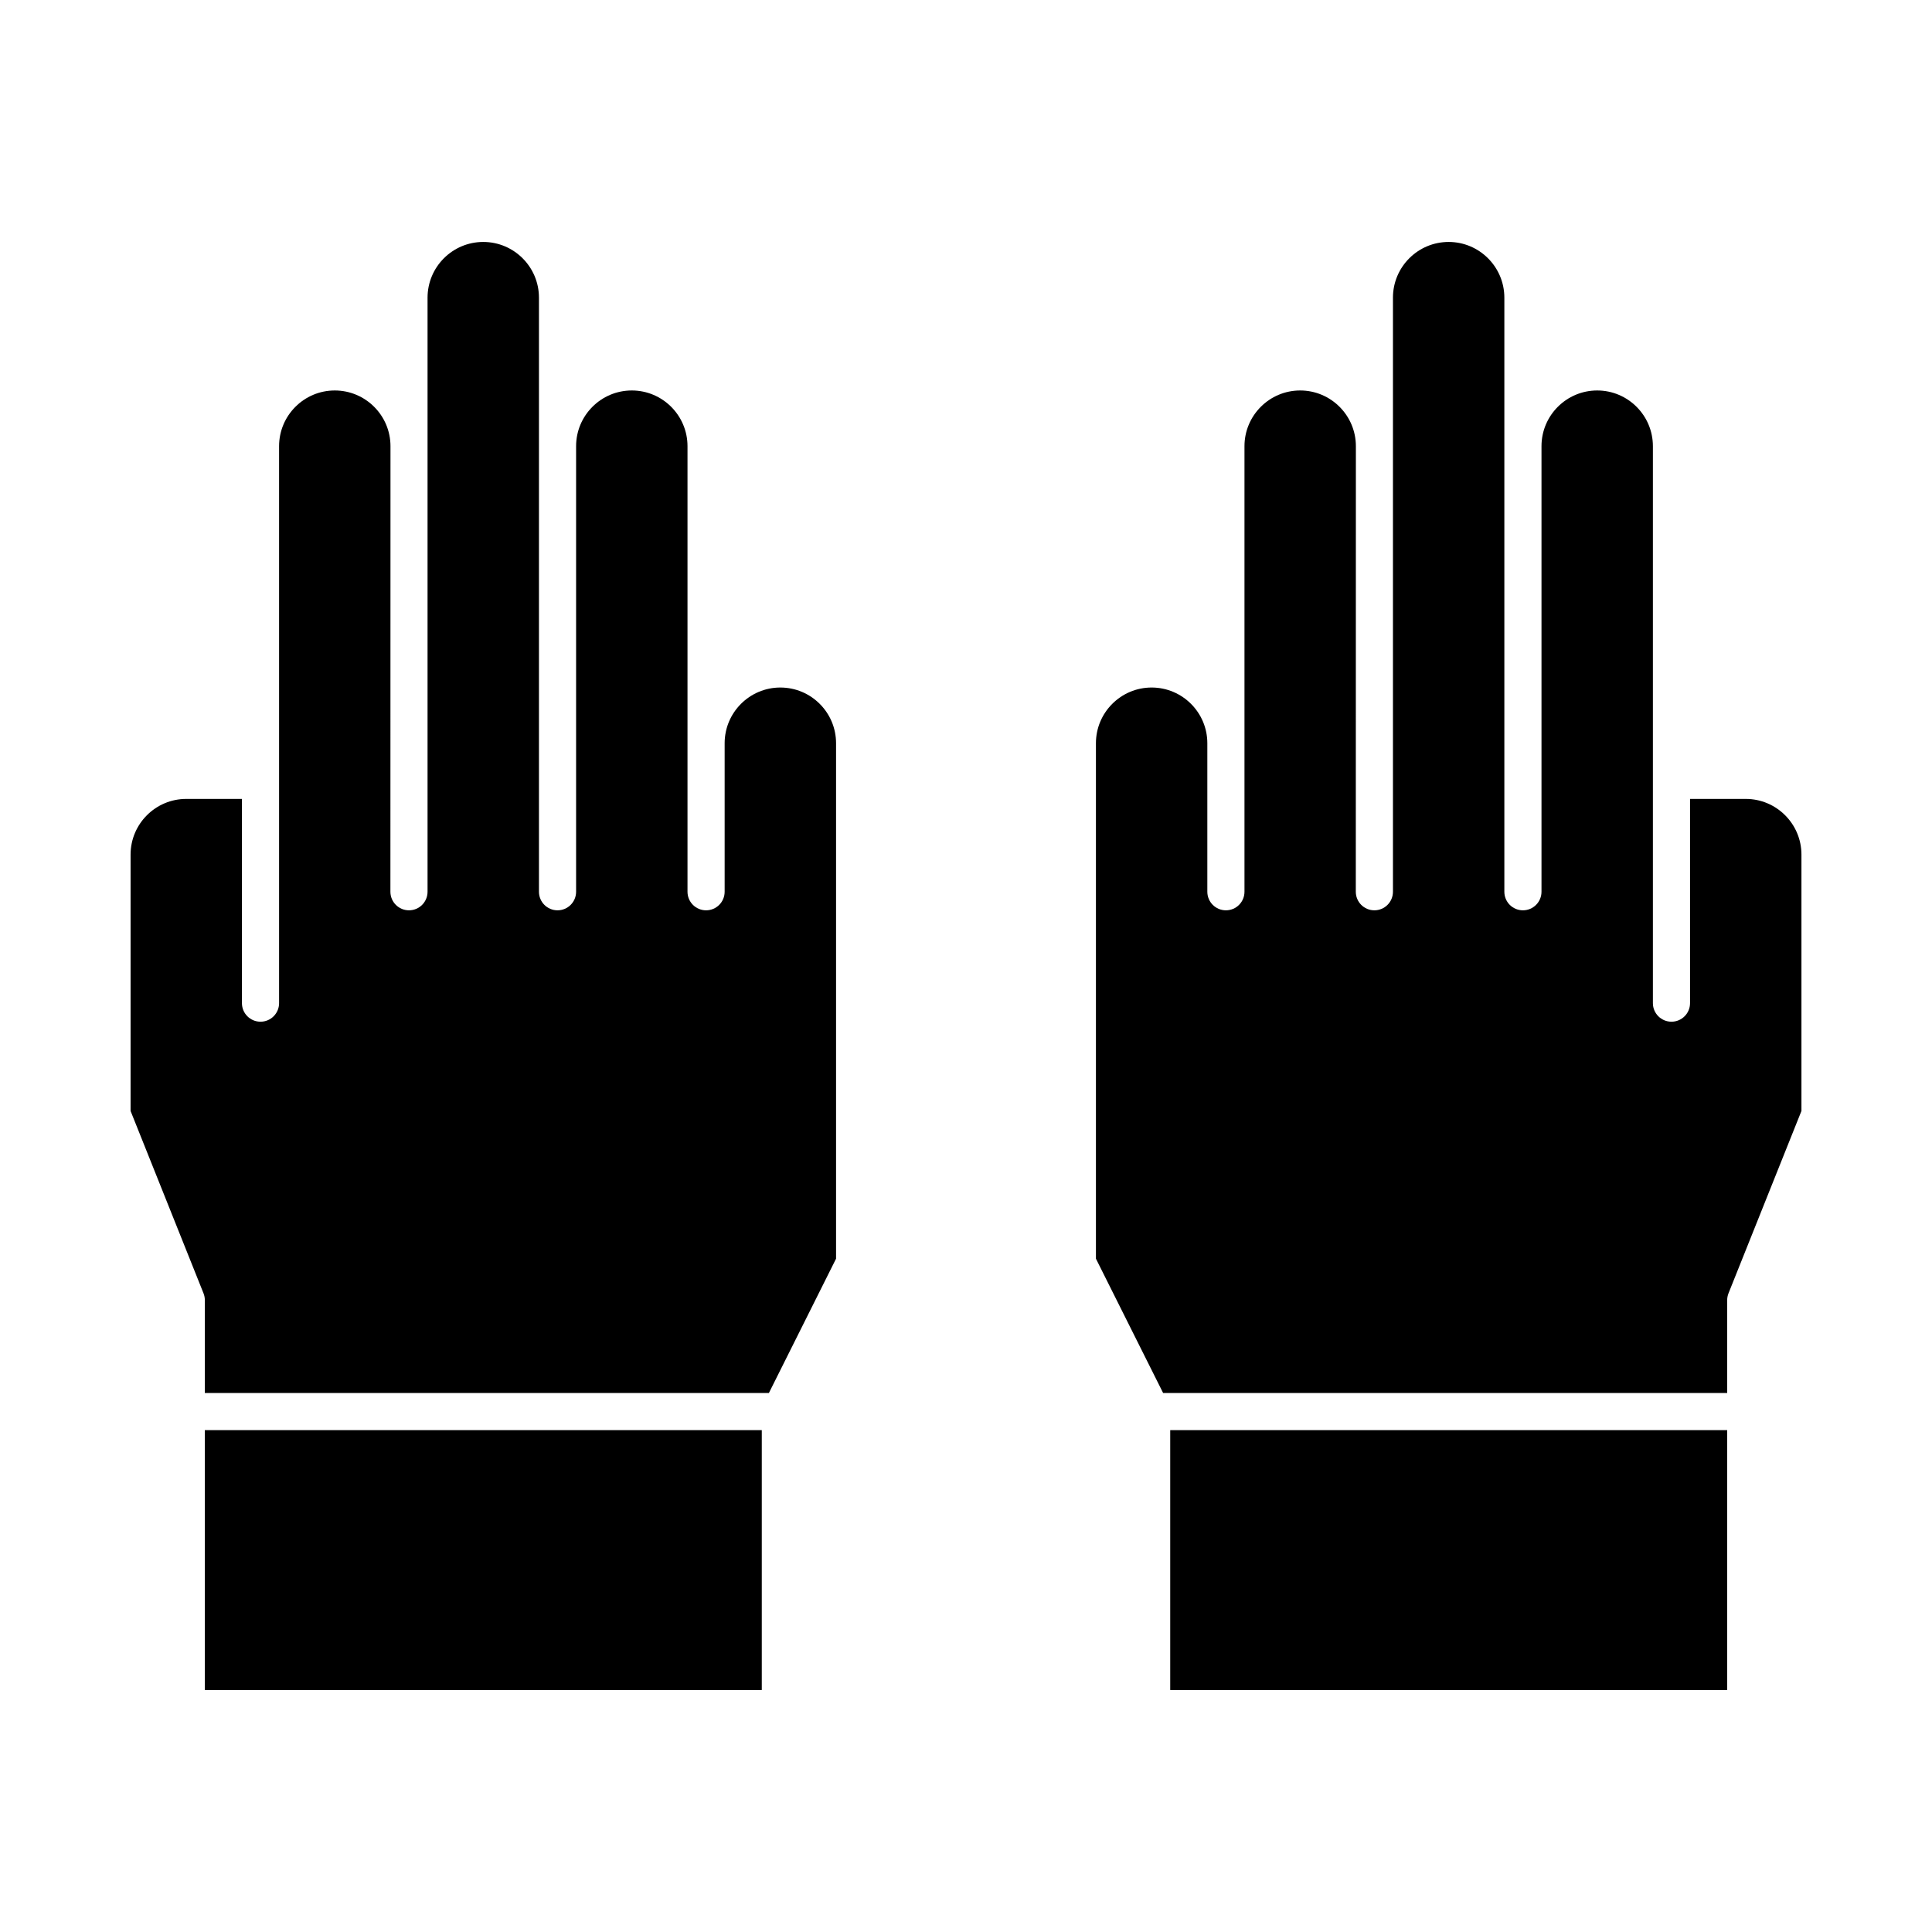
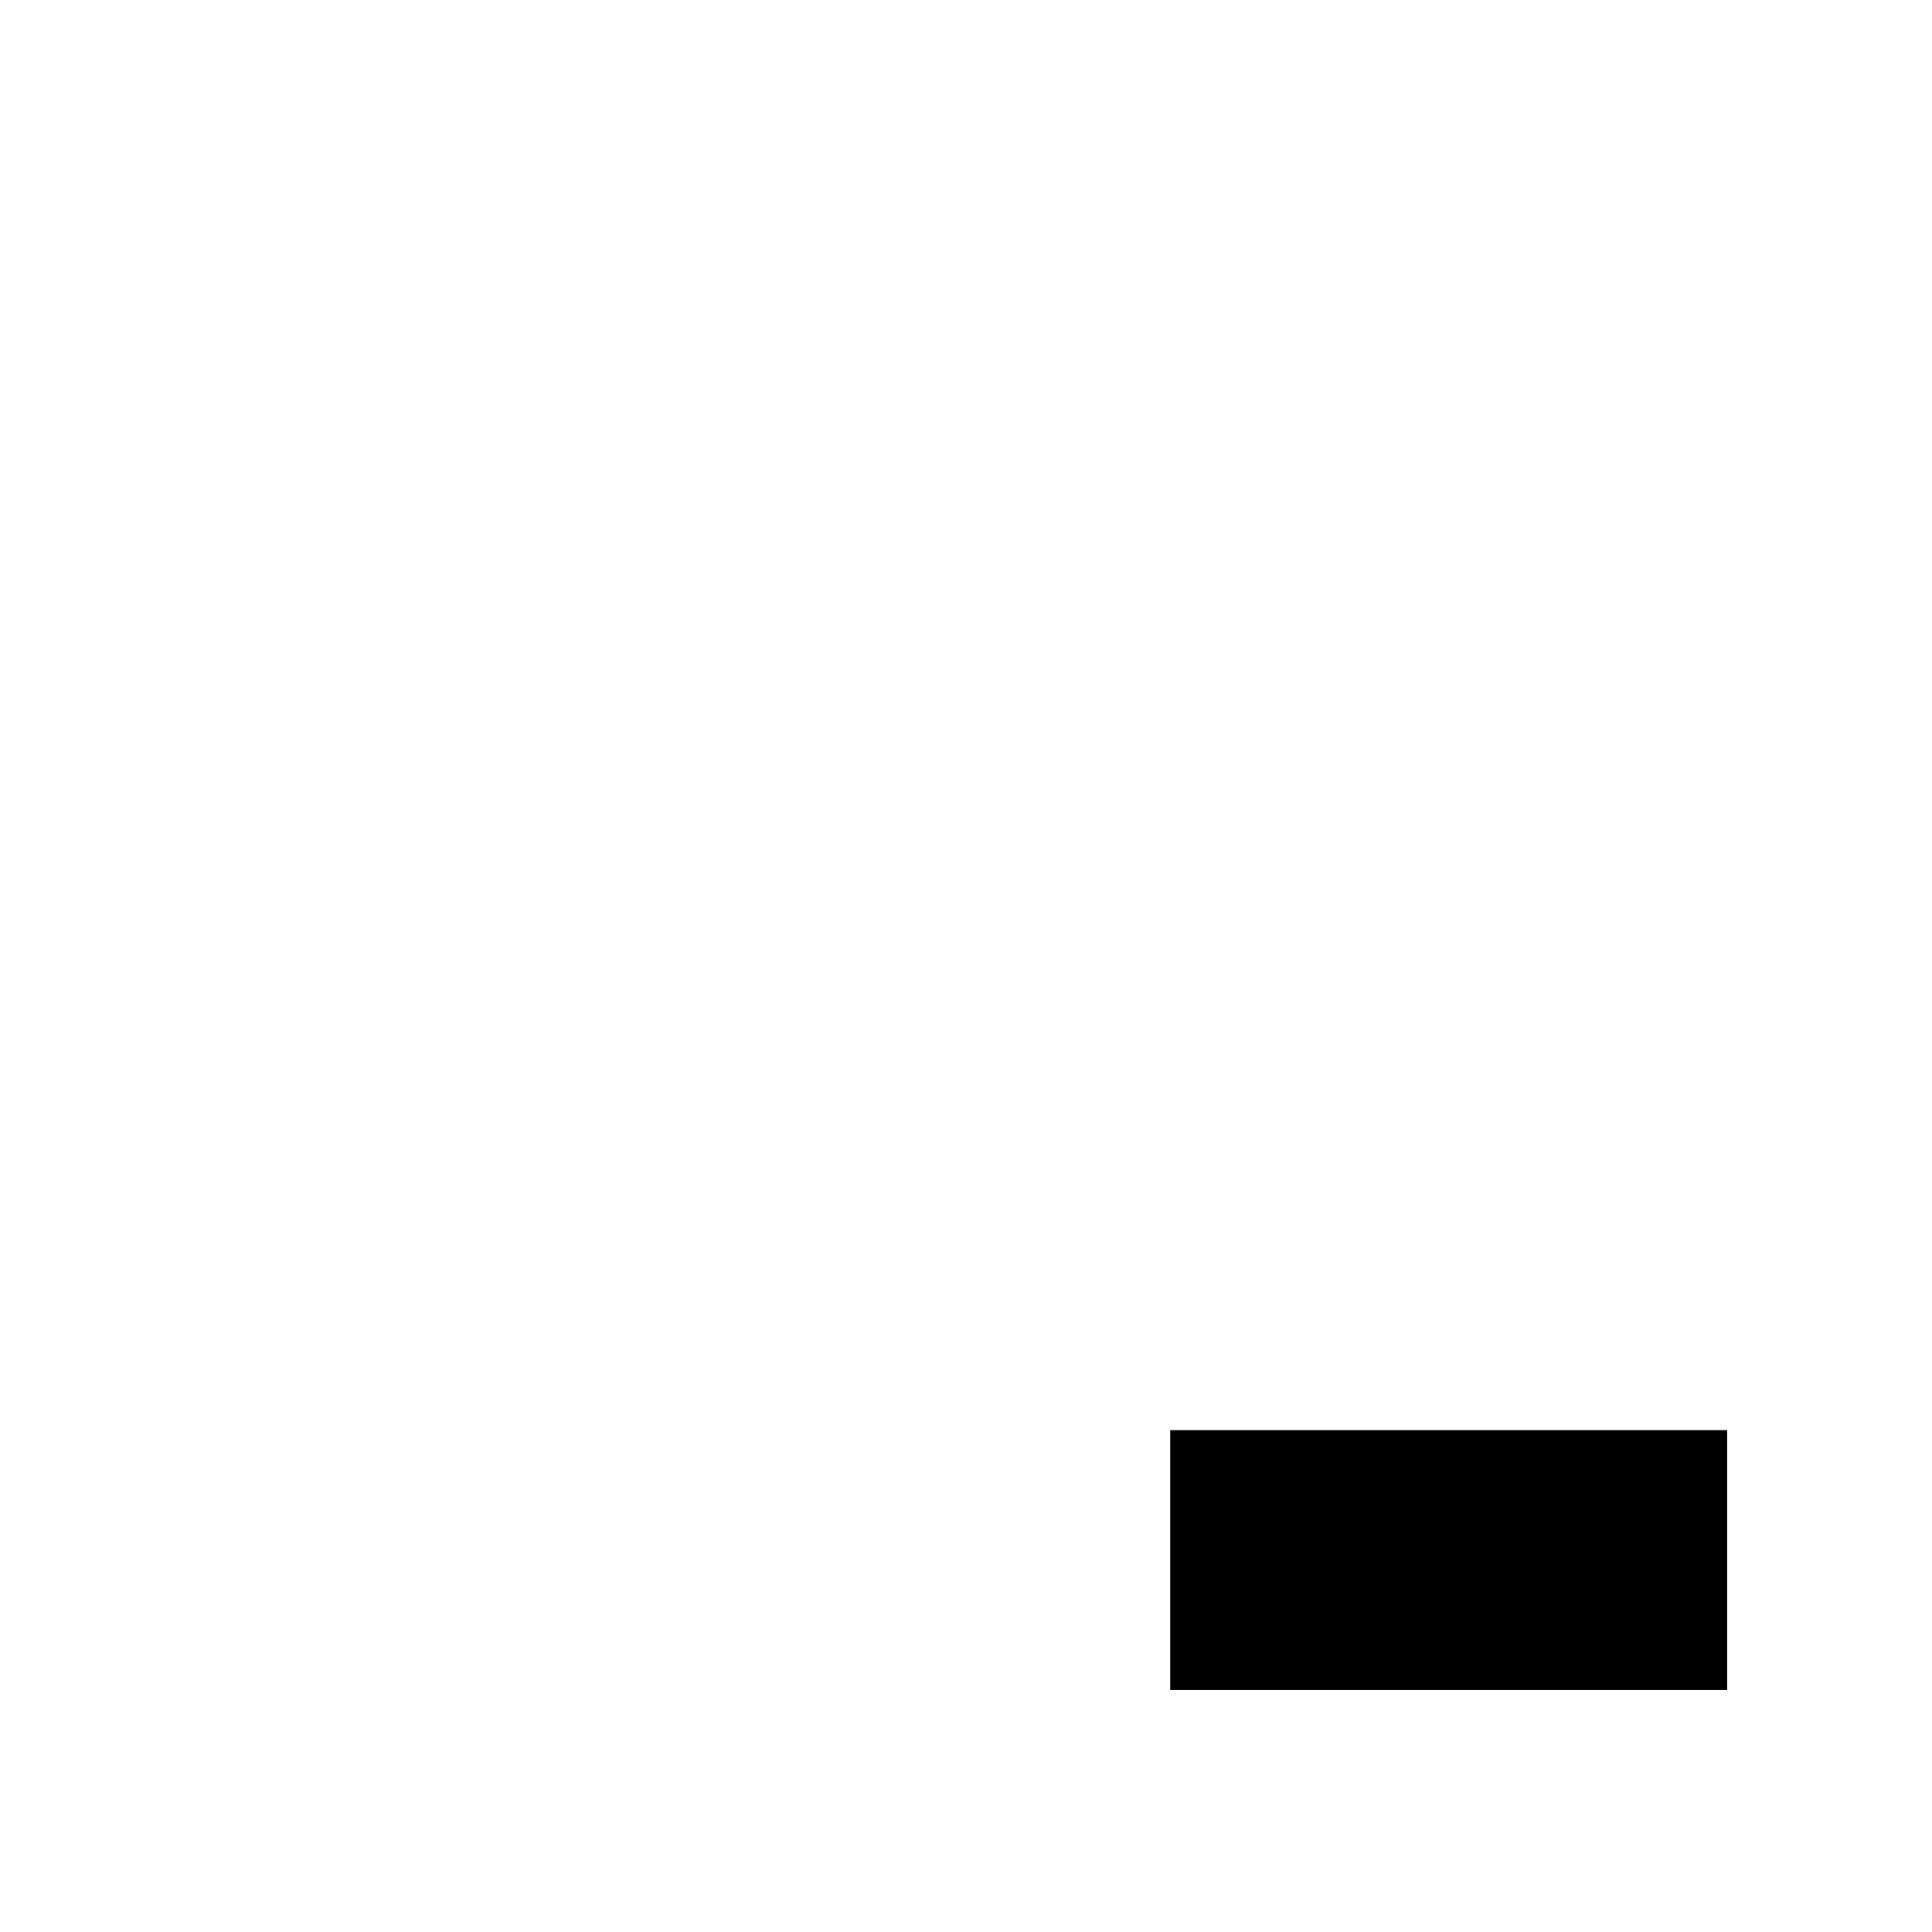
<svg xmlns="http://www.w3.org/2000/svg" fill="#000000" width="800px" height="800px" version="1.1" viewBox="144 144 512 512">
  <g>
-     <path d="m350.8 326.2c-8.141 0-14.762 6.621-14.762 14.762v39.359c0 2.719-2.203 4.922-4.922 4.922s-4.922-2.203-4.922-4.922v-118.08c0-8.141-6.621-14.762-14.762-14.762-8.141 0-14.762 6.621-14.762 14.762v118.08c0 2.719-2.203 4.922-4.922 4.922s-4.922-2.203-4.922-4.922v-157.44c0-8.141-6.621-14.762-14.762-14.762s-14.762 6.621-14.762 14.762v157.44c0 2.719-2.203 4.922-4.922 4.922s-4.922-2.203-4.922-4.922l0.02-118.08c0-8.141-6.621-14.762-14.762-14.762s-14.762 6.621-14.762 14.762v147.6c0 2.719-2.203 4.922-4.922 4.922s-4.922-2.203-4.922-4.922v-54.121h-14.75c-8.141 0-14.762 6.621-14.762 14.762v67.934l19.328 48.32c0.23 0.578 0.352 1.199 0.352 1.824v24.602h149.48l17.801-35.602v-136.6c0-8.137-6.621-14.758-14.762-14.758z" />
-     <path d="m198.28 523h147.6v68.879h-147.6z" />
    <path d="m454.12 523h147.6v68.879h-147.6z" />
-     <path d="m606.64 355.72h-14.762v54.121c0 2.719-2.203 4.922-4.922 4.922s-4.922-2.203-4.922-4.922v-147.6c0-8.141-6.621-14.762-14.762-14.762-8.141 0-14.762 6.621-14.762 14.762v118.08c0 2.719-2.203 4.922-4.922 4.922s-4.922-2.203-4.922-4.922v-157.44c0-8.141-6.621-14.762-14.762-14.762s-14.762 6.621-14.762 14.762v157.44c0 2.719-2.203 4.922-4.922 4.922s-4.922-2.203-4.922-4.922l0.02-118.08c0-8.141-6.621-14.762-14.762-14.762s-14.762 6.621-14.762 14.762v118.08c0 2.719-2.203 4.922-4.922 4.922s-4.922-2.203-4.922-4.922v-39.359c0-8.141-6.621-14.762-14.762-14.762s-14.762 6.621-14.762 14.762v136.6l17.809 35.602h149.48v-24.602c0-0.625 0.121-1.246 0.352-1.828l19.328-48.32v-67.934c0-8.137-6.621-14.758-14.758-14.758z" />
  </g>
</svg>